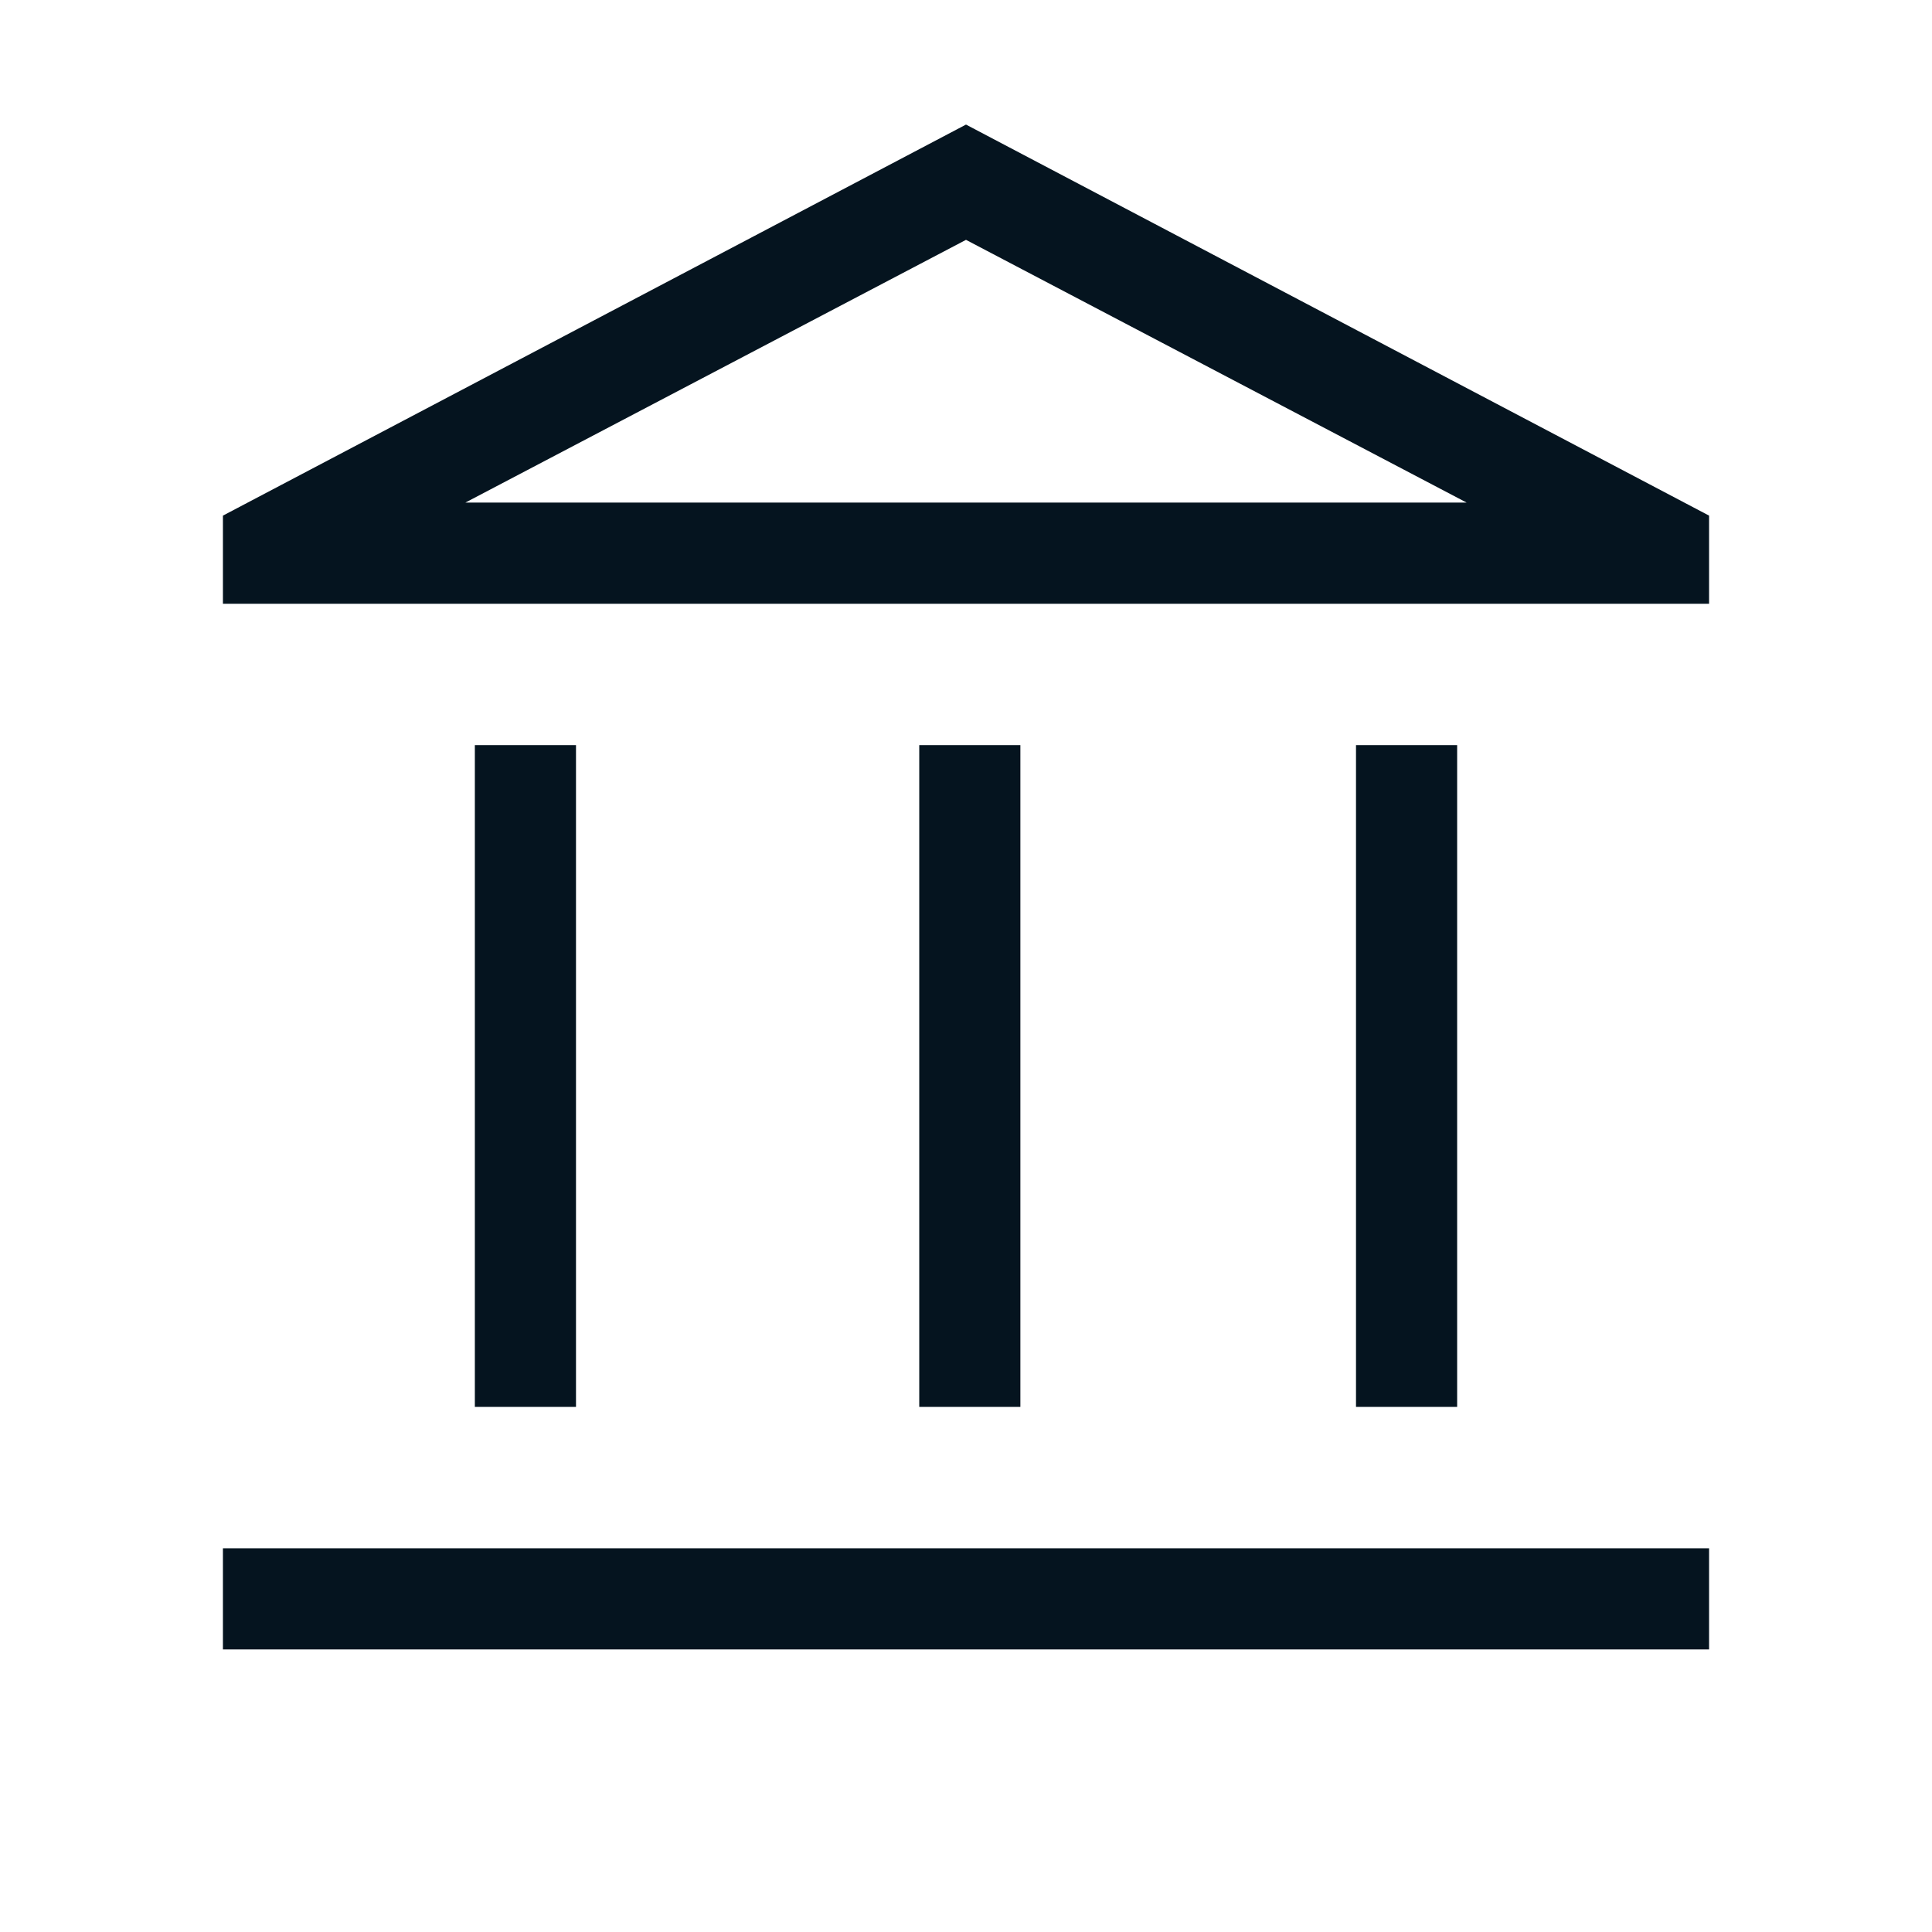
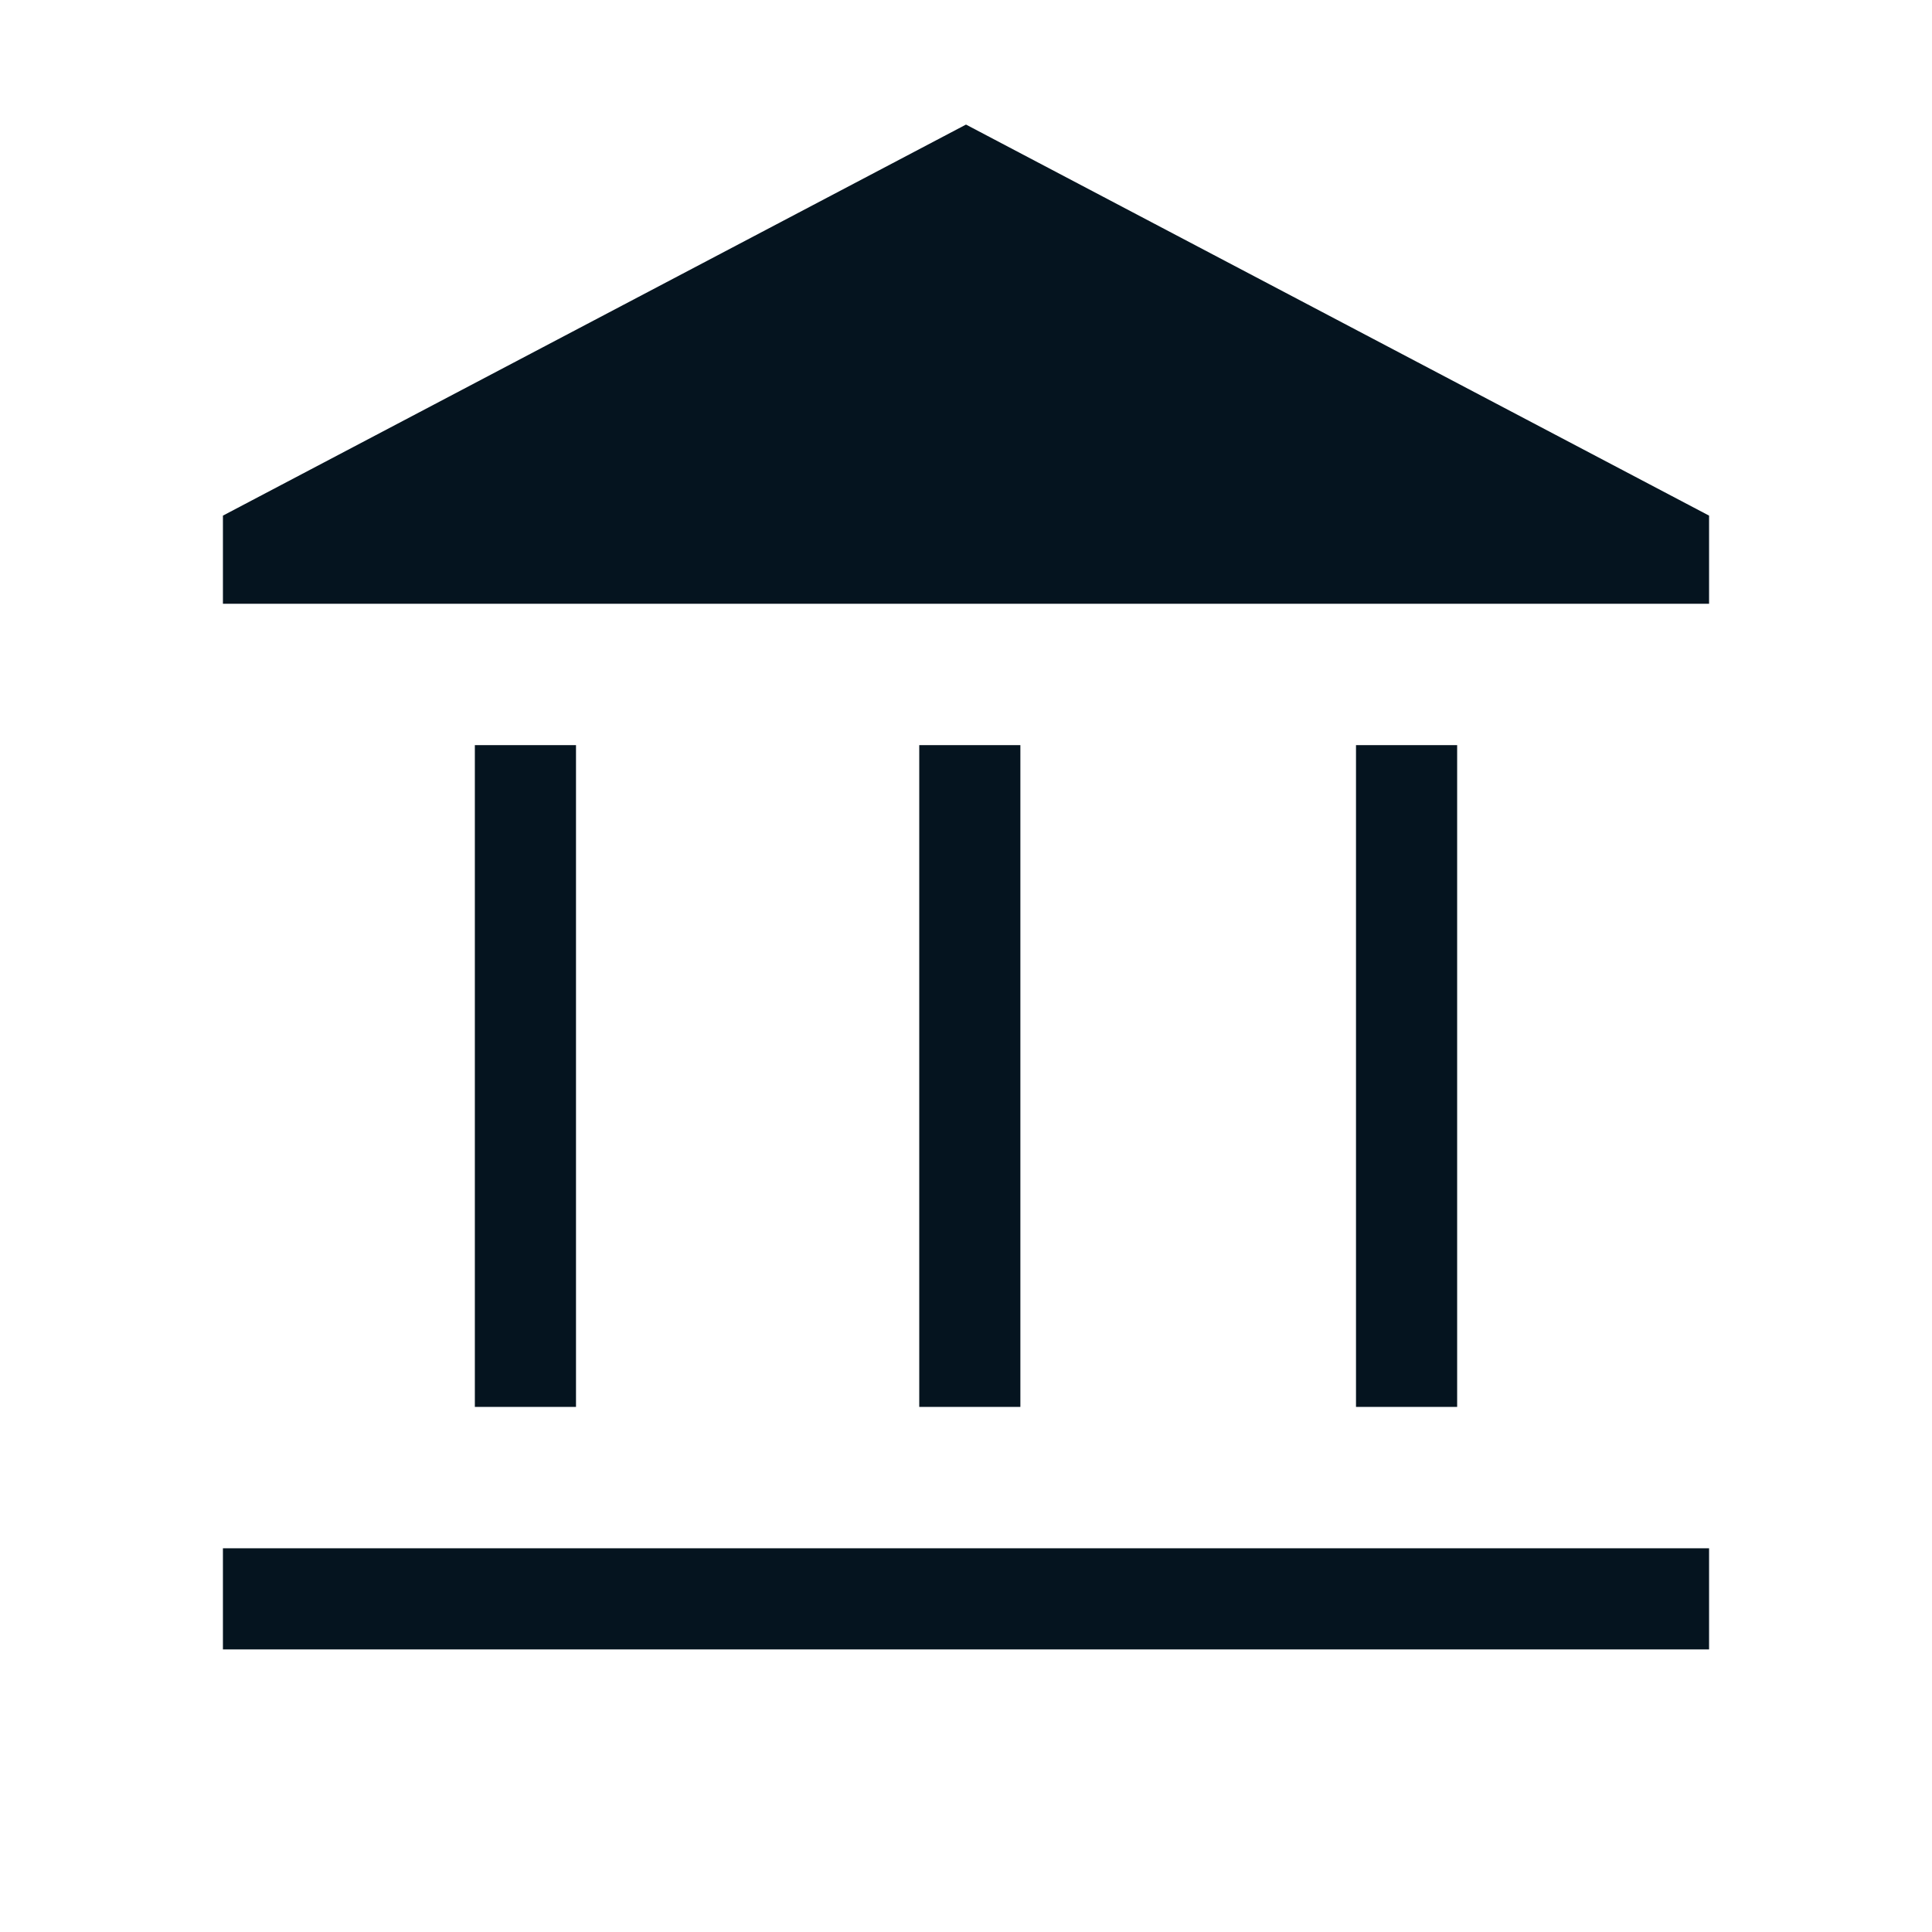
<svg xmlns="http://www.w3.org/2000/svg" height="40px" viewBox="0 -960 960 960" width="40px" fill="#05141F">
-   <path d="M235.95-260.92v-328.83h50.26v328.83h-50.26Zm220.82 0v-328.83h50.25v328.83h-50.25Zm-346 120.51v-50.26h738.46v50.26H110.77Zm563.02-120.51v-328.83h50.26v328.83h-50.26ZM110.77-660v-43.79L480-898.1l369.23 194.31V-660H110.77Zm120.46-50.26h497.54-497.54Zm0 0h497.54L480-840.82 231.23-710.26Z" />
+   <path d="M235.95-260.92v-328.83h50.26v328.83h-50.26Zm220.82 0v-328.83h50.25v328.83h-50.25Zm-346 120.51v-50.26h738.46v50.26H110.77Zm563.02-120.51v-328.83h50.26v328.83h-50.26ZM110.77-660v-43.79L480-898.1l369.23 194.31V-660H110.77Zm120.46-50.26h497.54-497.54Zm0 0h497.54Z" />
</svg>